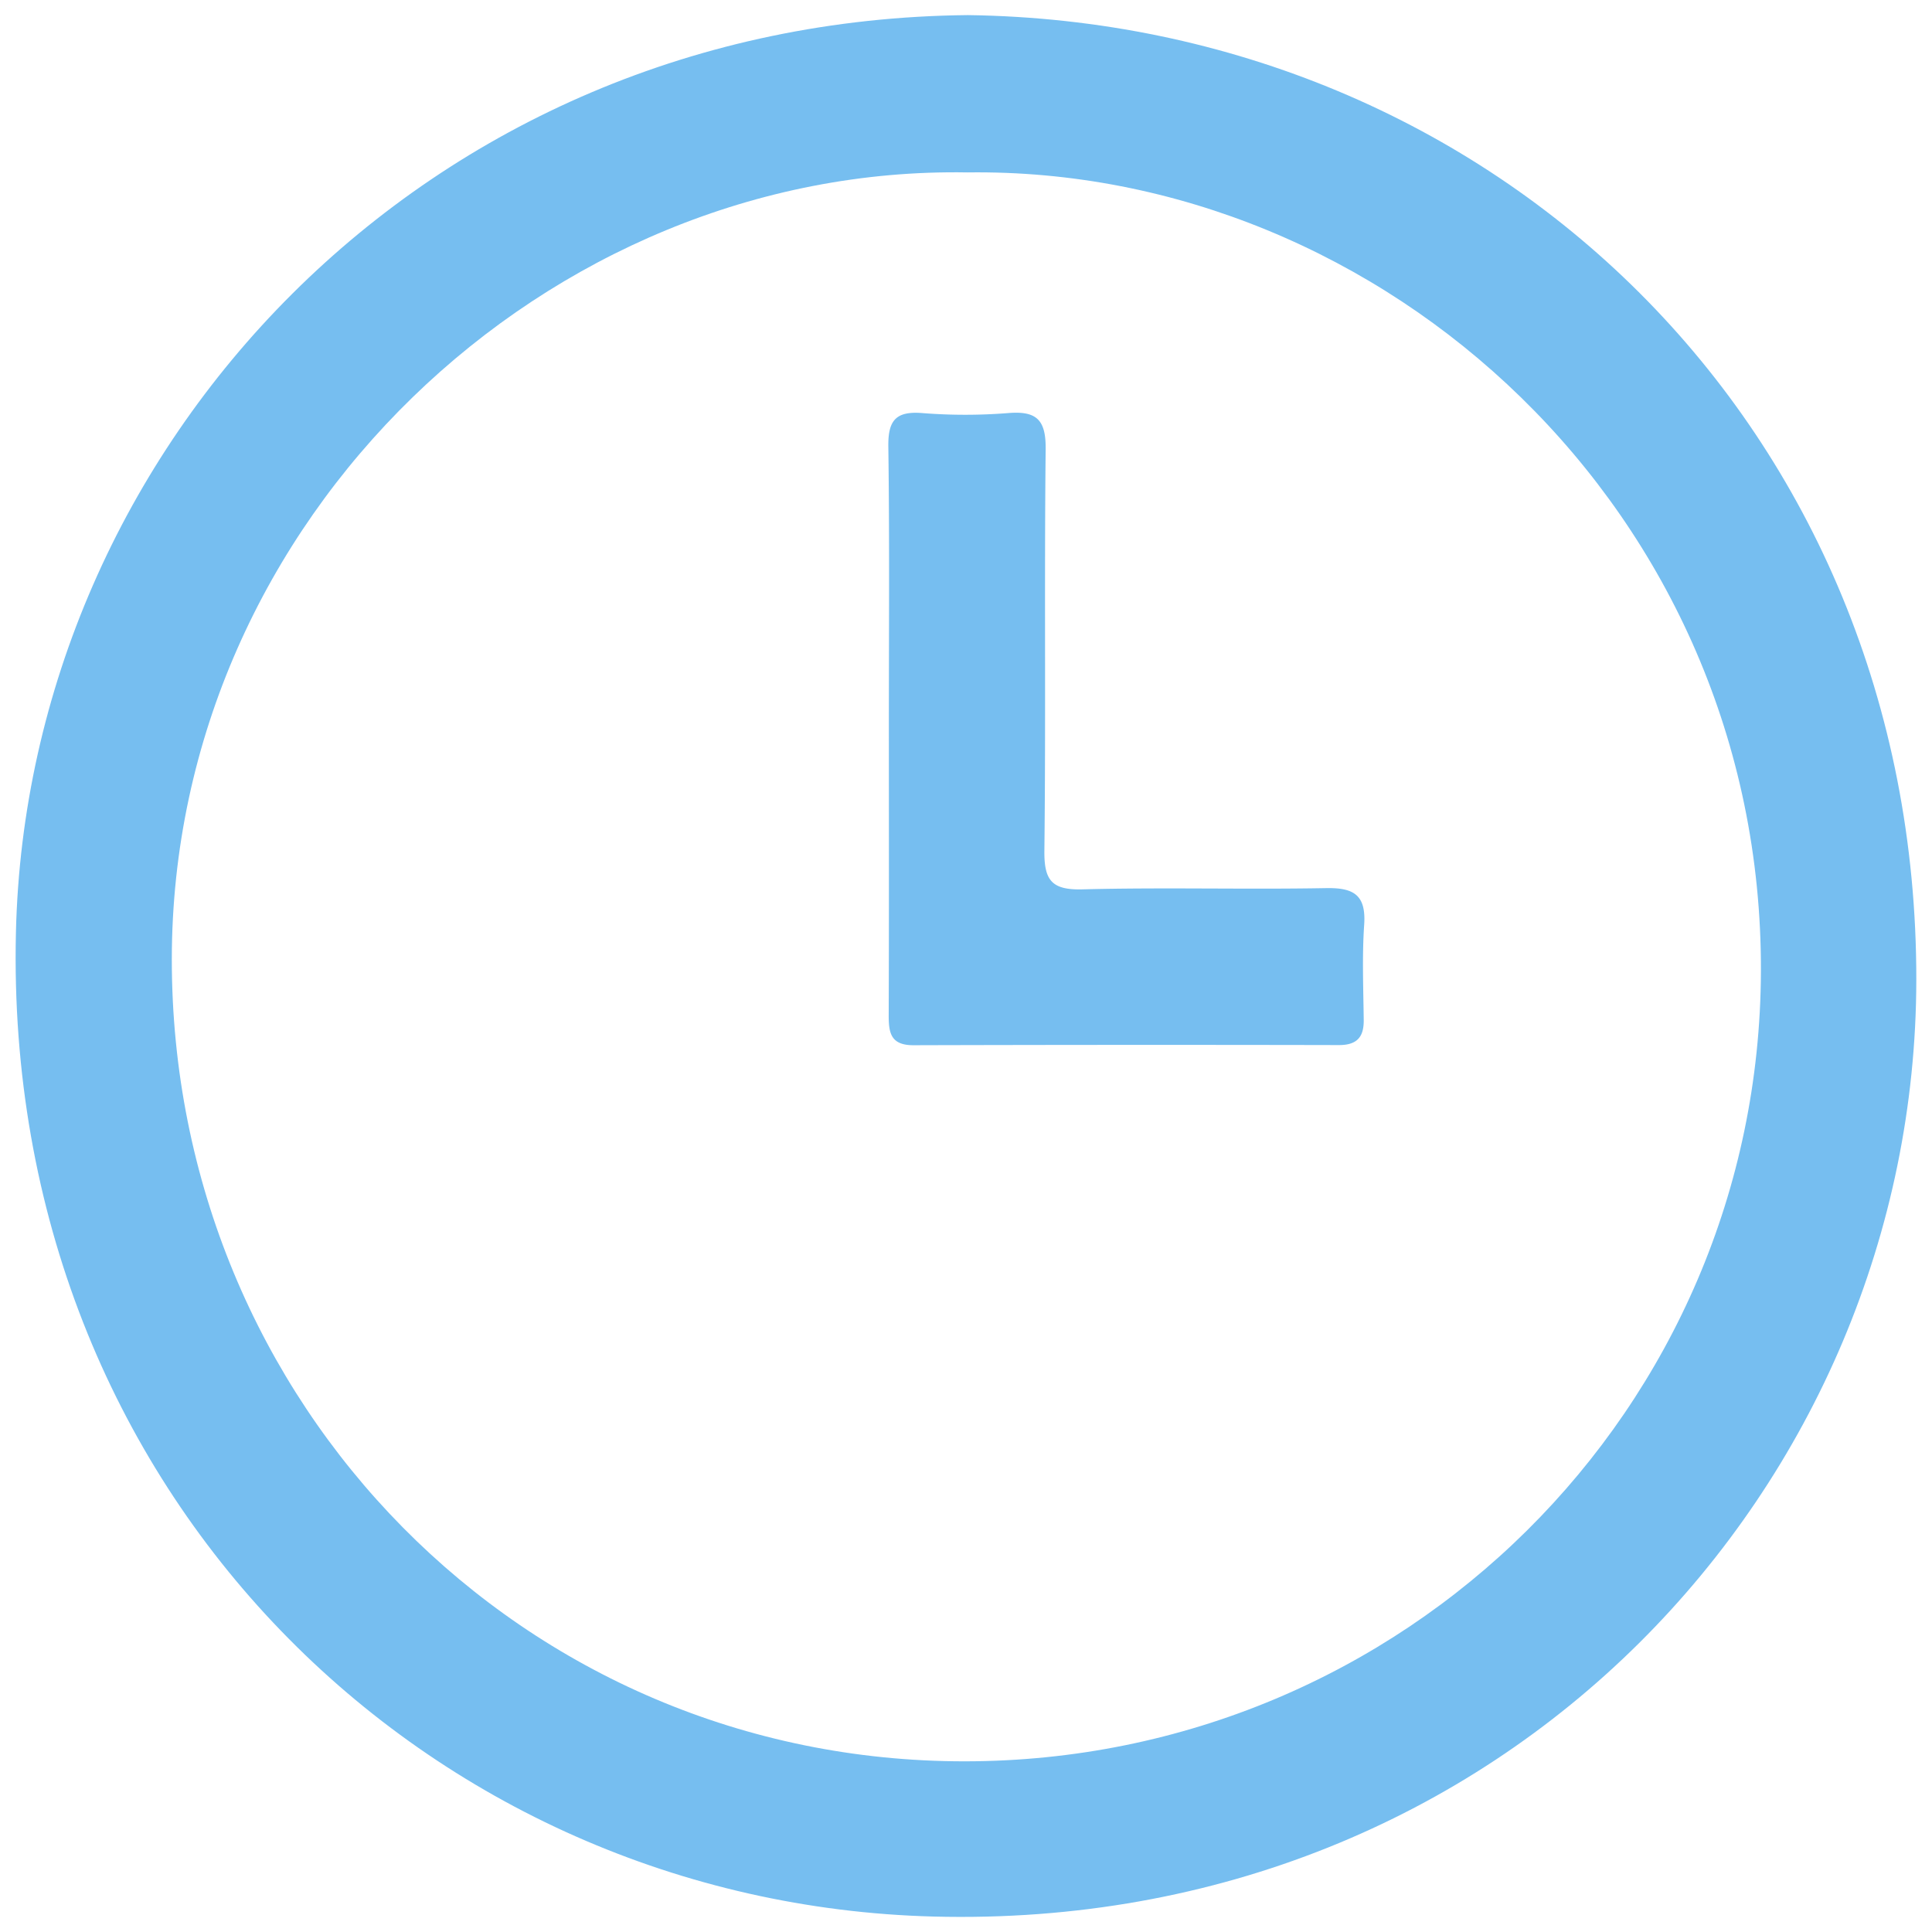
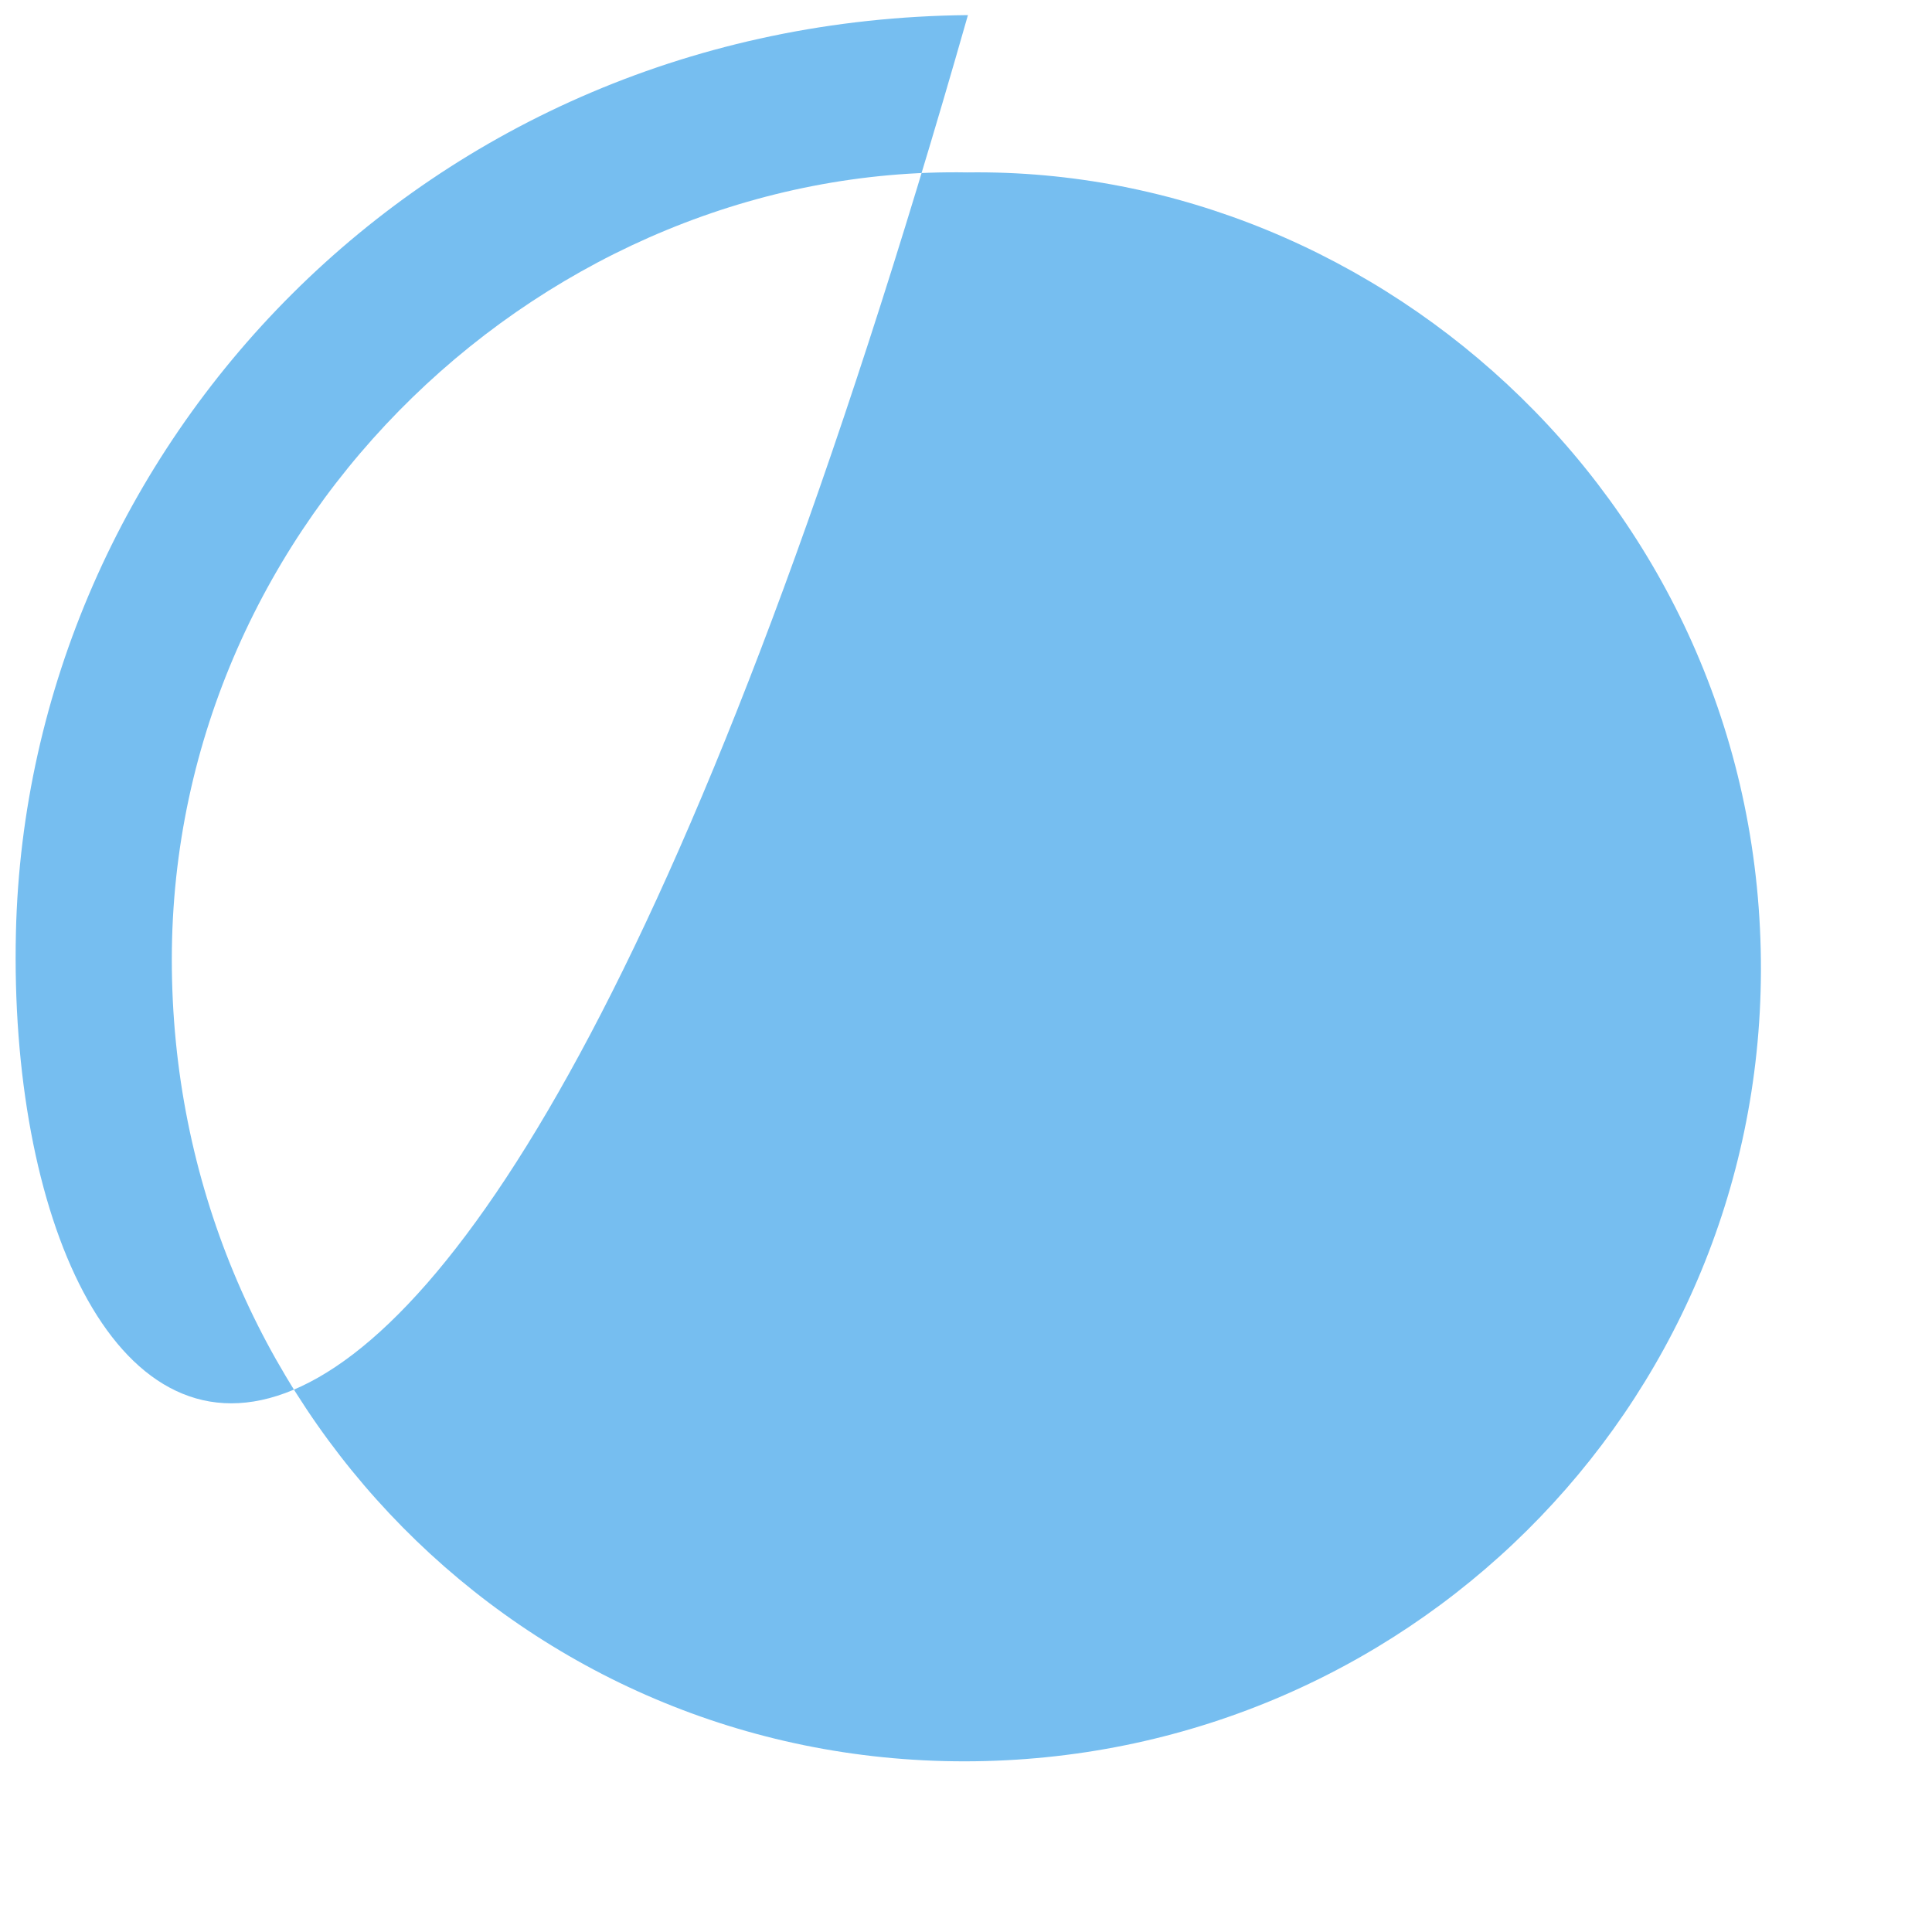
<svg xmlns="http://www.w3.org/2000/svg" id="Слой_1" data-name="Слой 1" viewBox="0 0 1000 1000">
  <defs>
    <style>.cls-1{fill:#76bef0;}</style>
  </defs>
  <title>чч</title>
-   <path class="cls-1" d="M501,7.82c272.25,3.7,491.2,213.33,490.88,499.38-.3,261.1-212.65,492.58-508.84,484.8C222.49,985.14,1.51,774.13,8.24,482.73,14,231.43,219.71,10.49,501,7.82Zm-.26,81.42C284,85.42,89,267.63,88.93,496.56c-.06,230.35,182,415.29,410.52,415.1,227.26-.18,411.28-182.21,412-409C912.21,264.76,716.24,86.32,500.78,89.24Z" />
-   <path class="cls-1" d="M460.07,377.39c0-48.75.39-97.5-.27-146.24-.18-13.4,3.72-18.43,17.49-17.35a281.6,281.6,0,0,0,44.6,0c14.68-1.19,19.5,3.52,19.34,18.65-.73,69.27.12,138.55-.66,207.82-.17,15.36,3.74,20.47,19.67,20.06,42-1.09,84.15.12,126.22-.64,14.38-.26,20.68,3.66,19.63,19-1.11,16.35-.42,32.83-.23,49.24.11,8.95-3.58,13-12.82,13q-110.07-.23-220.14.08c-12,.05-12.94-6.52-12.91-15.73C460.17,475.91,460.08,426.65,460.07,377.39Z" />
+   <path class="cls-1" d="M501,7.82C222.49,985.14,1.51,774.13,8.24,482.73,14,231.43,219.71,10.49,501,7.82Zm-.26,81.42C284,85.42,89,267.63,88.93,496.56c-.06,230.35,182,415.29,410.52,415.1,227.26-.18,411.28-182.21,412-409C912.21,264.76,716.24,86.32,500.78,89.24Z" />
</svg>